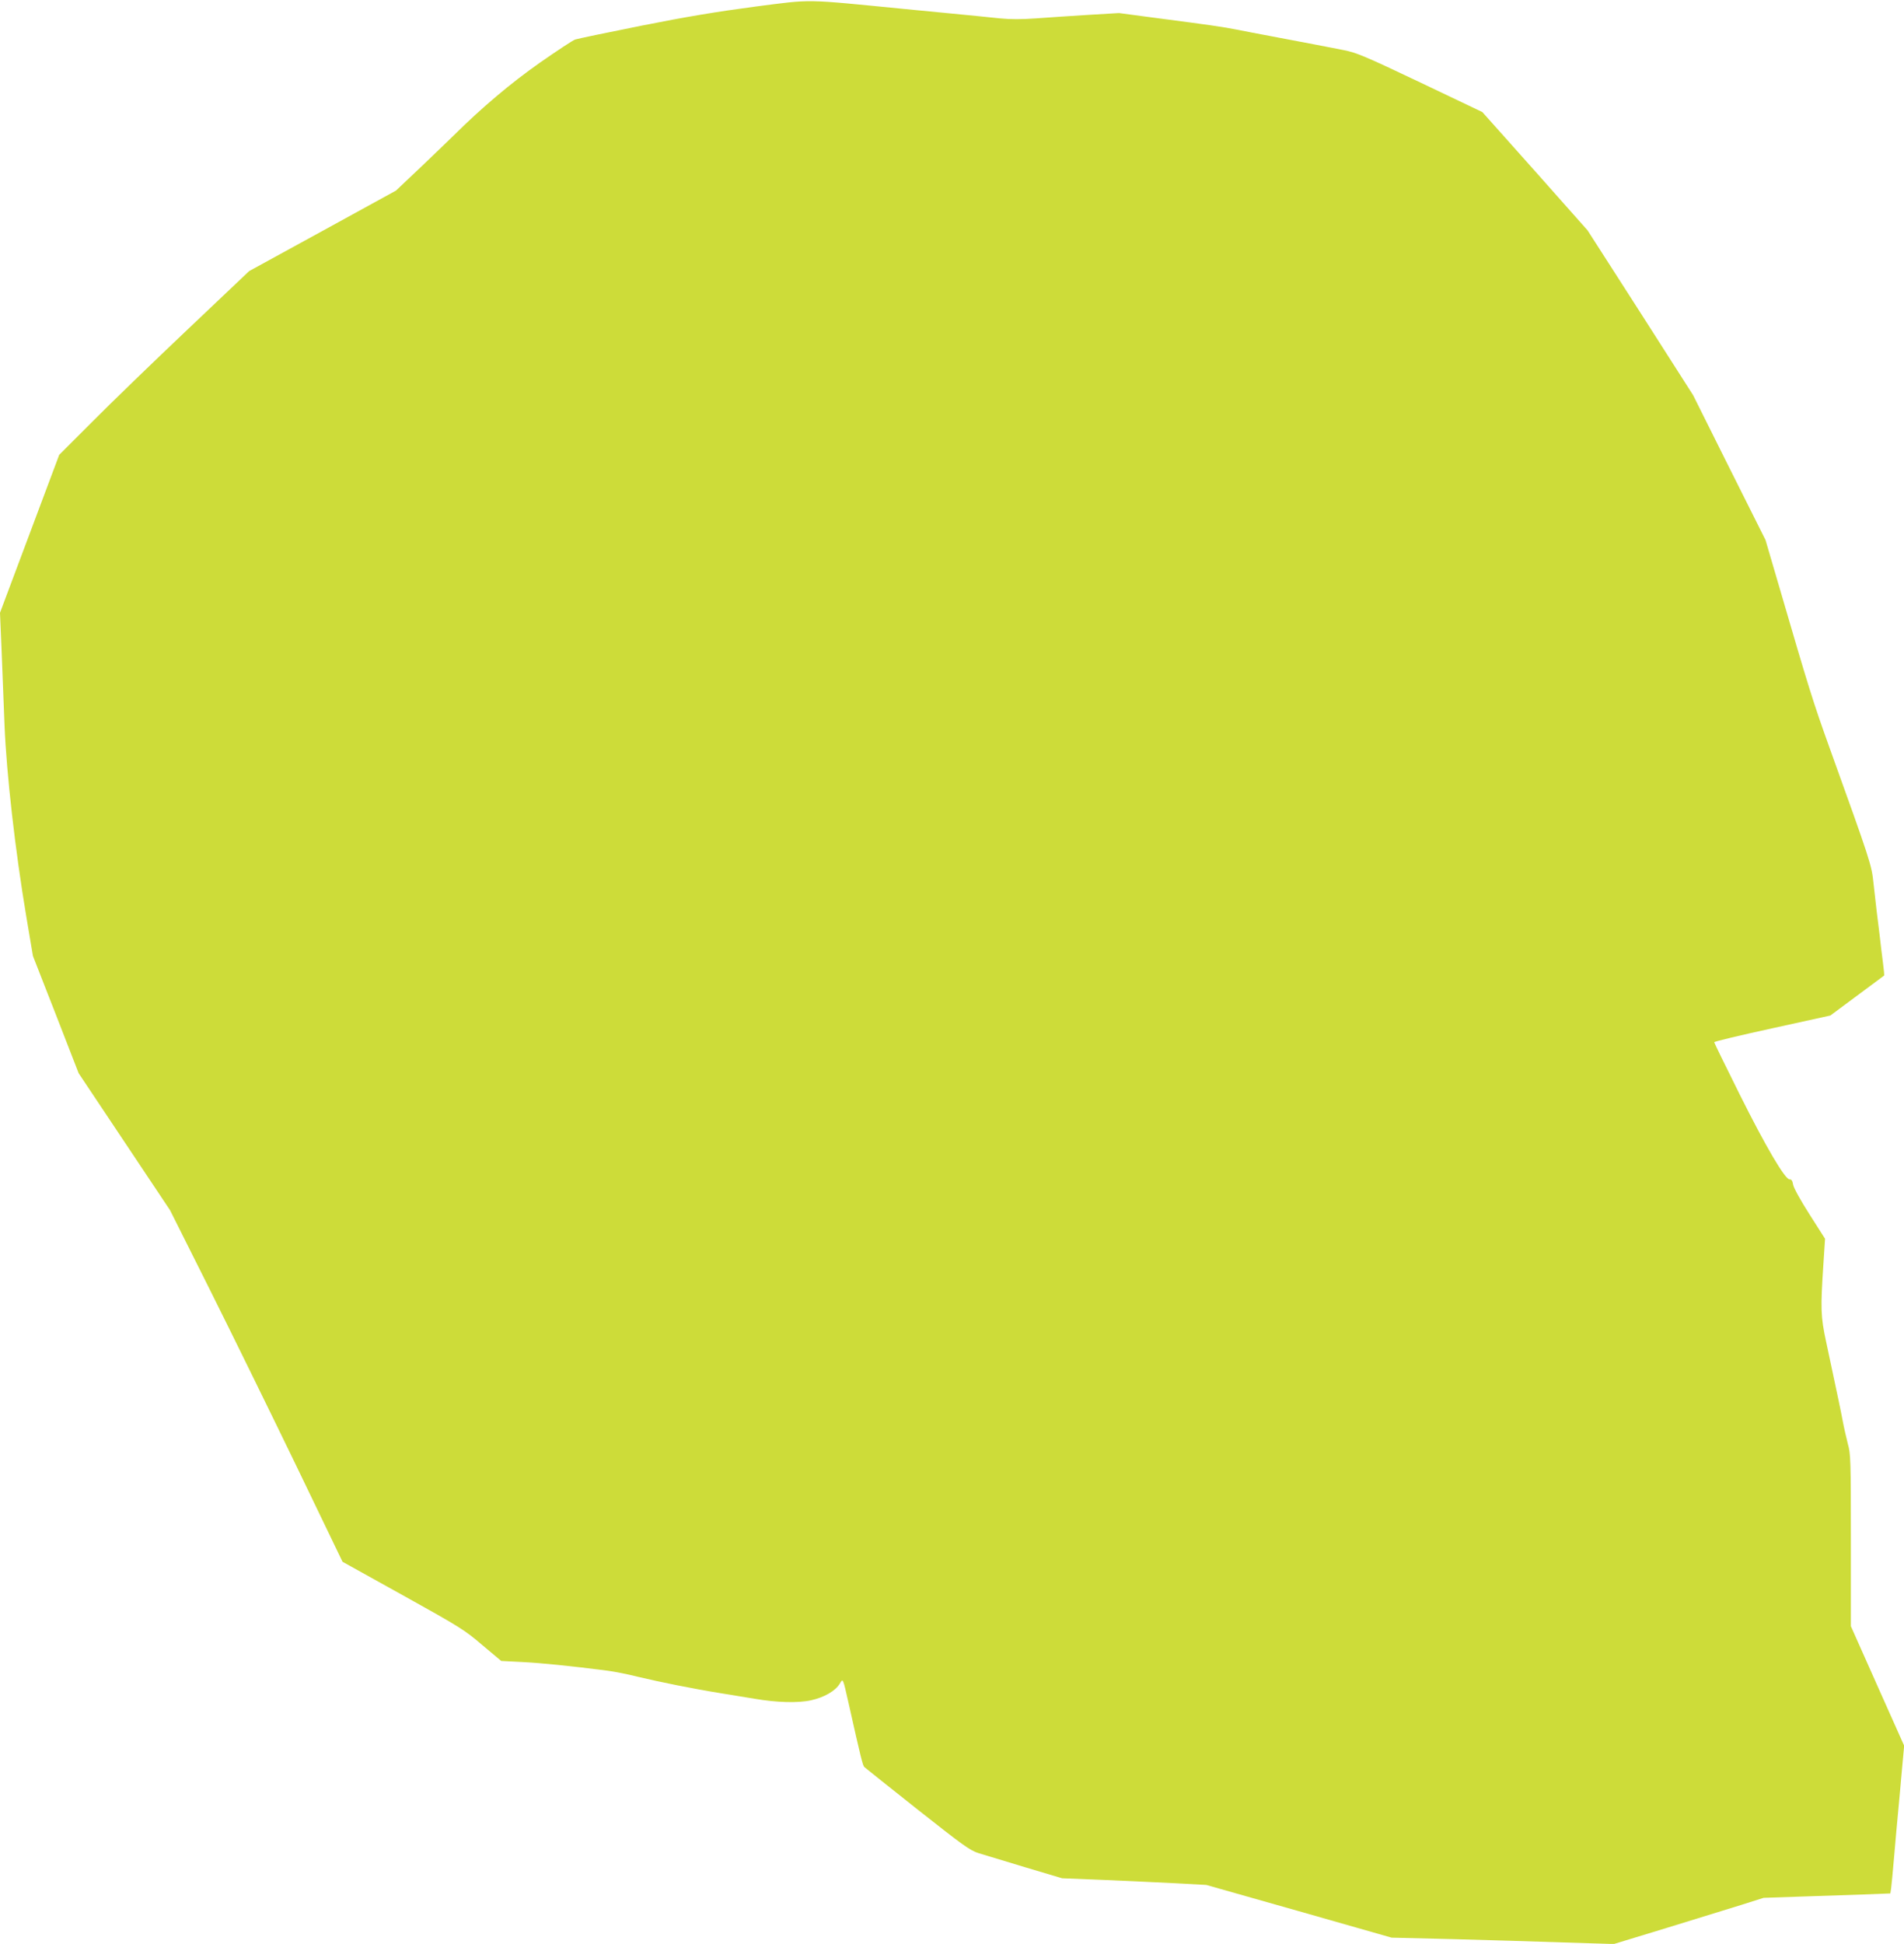
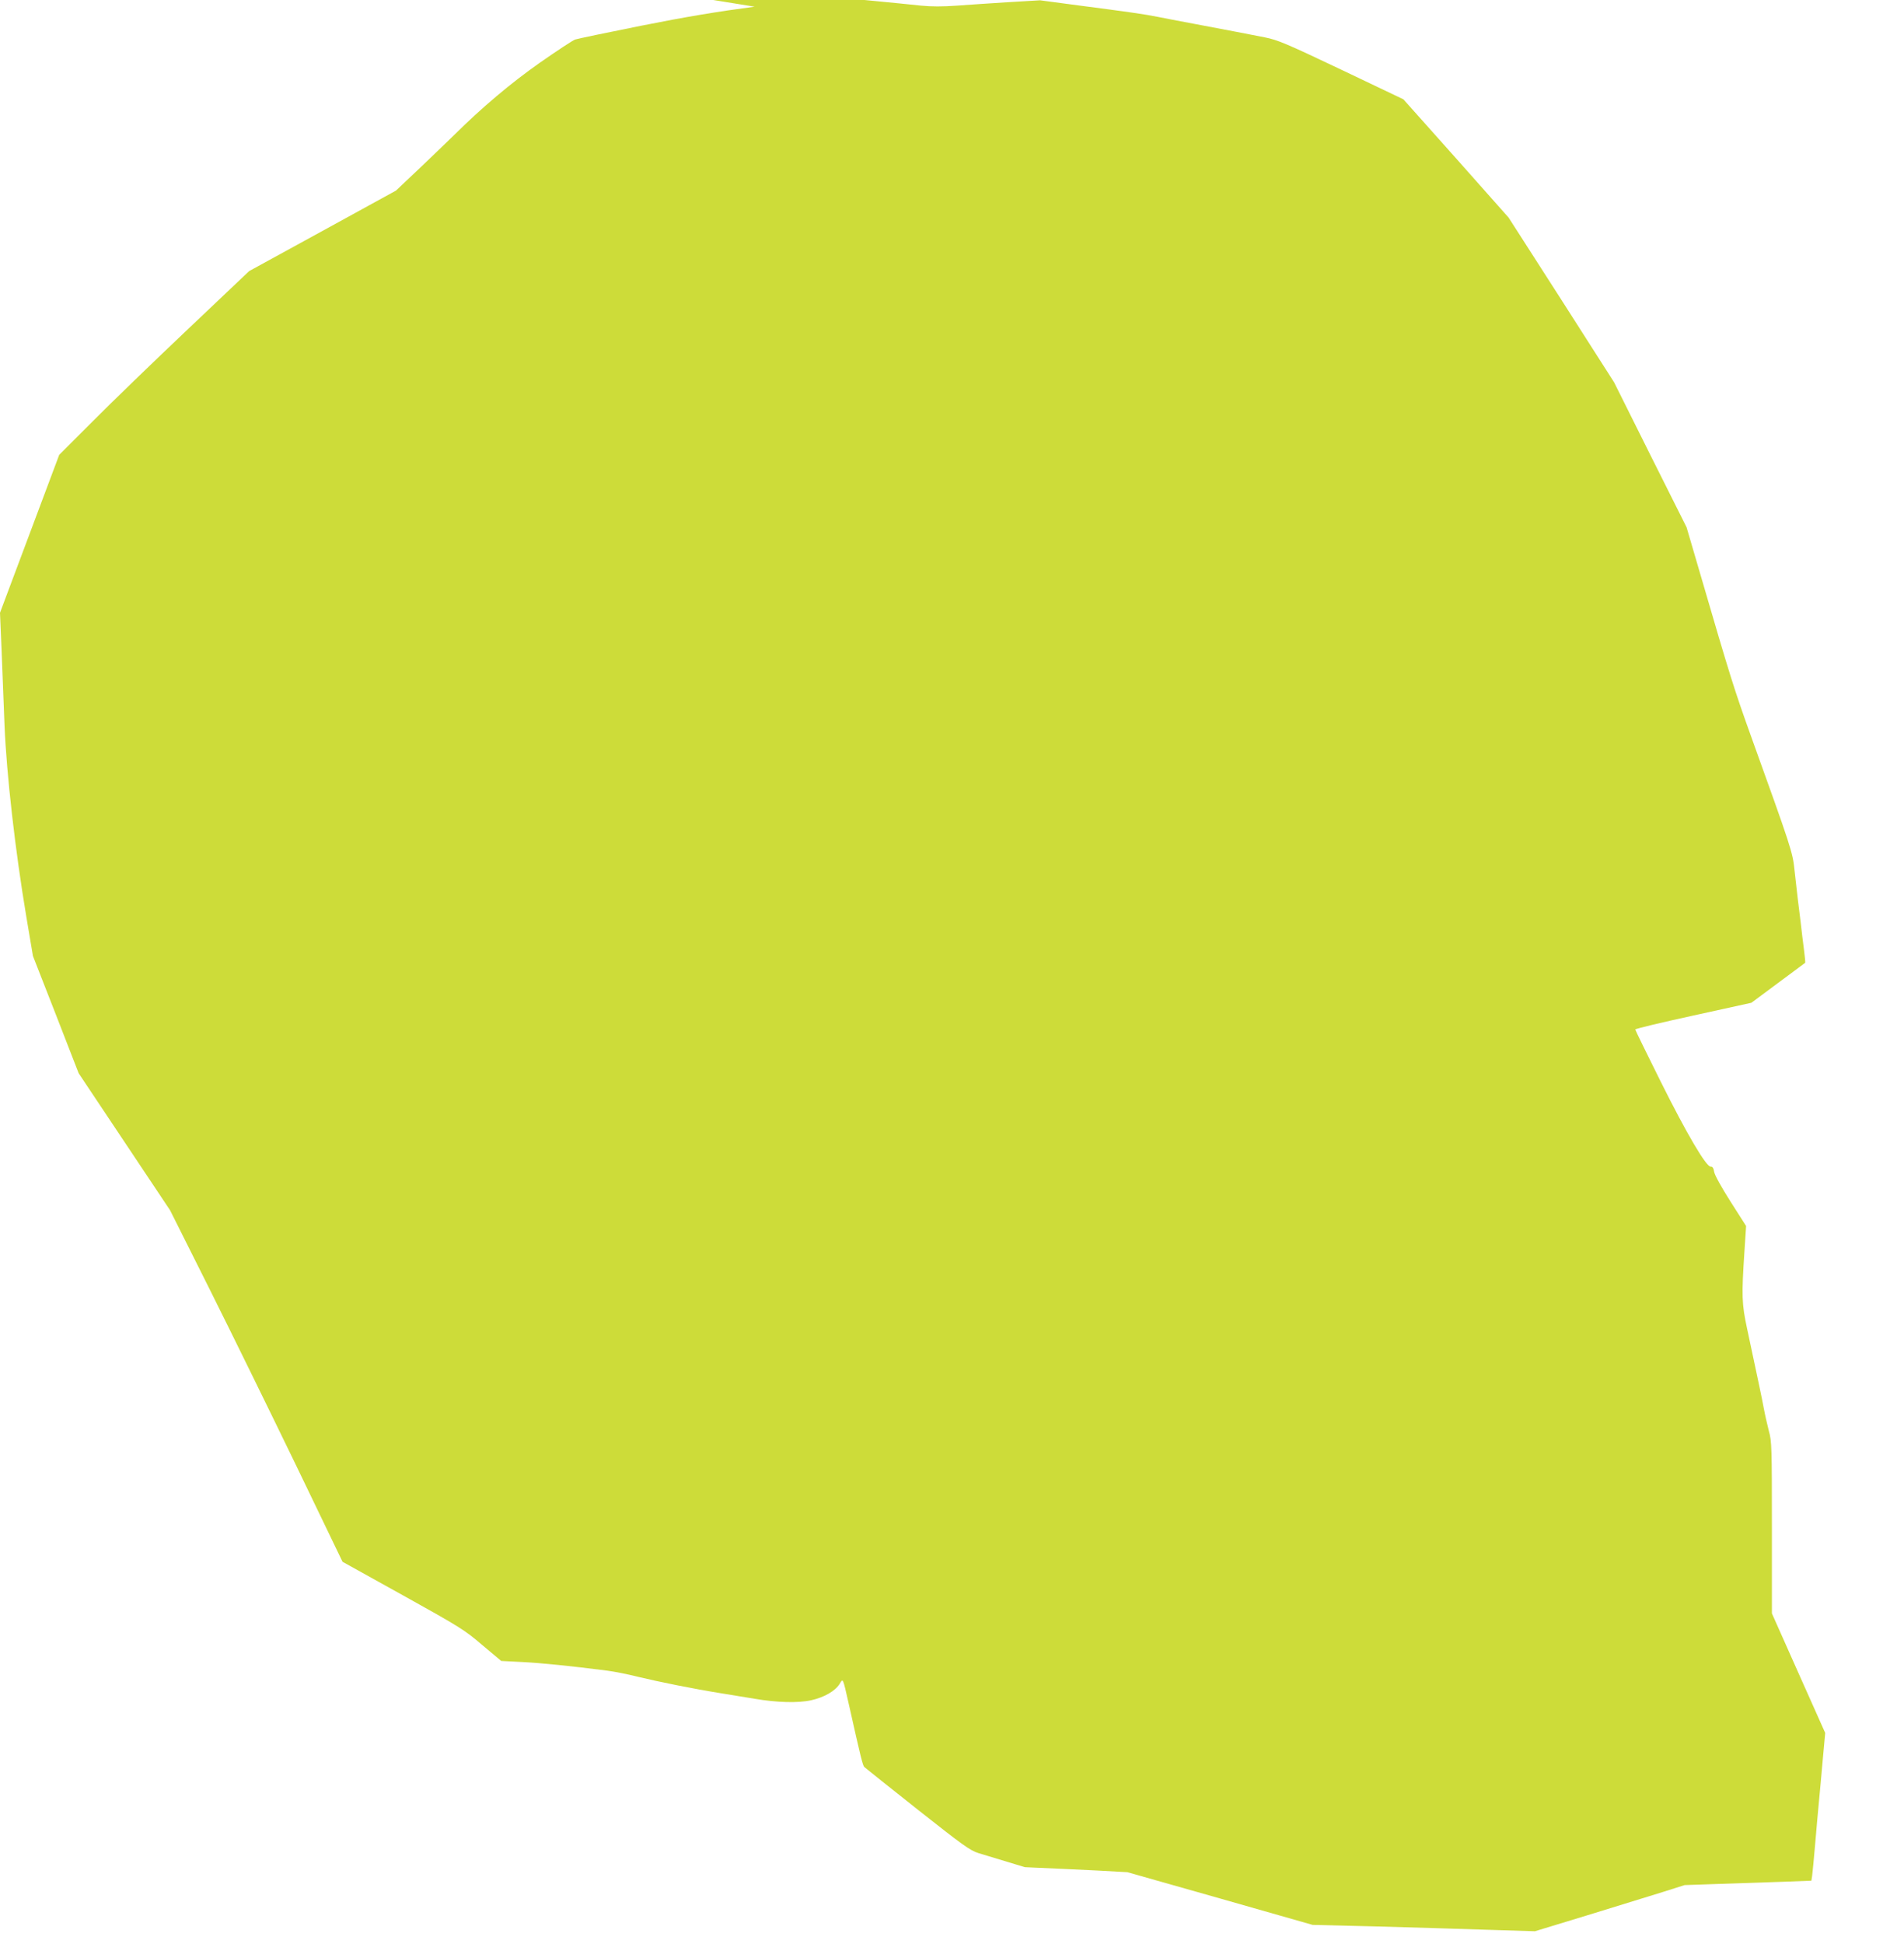
<svg xmlns="http://www.w3.org/2000/svg" version="1.0" width="1254pt" height="1280pt" viewBox="0 0 1254 1280" preserveAspectRatio="xMidYMid meet">
  <g transform="translate(0,1280) scale(0.1,-0.1)" fill="#cddc39" stroke="none">
-     <path d="M4970 12756 c-242 -32 -449 -66 -745 -125 -225 -45 -422 -86 -436 -91 -15 -4 -120 -74 -235 -154 -192 -135 -380 -294 -564 -476 -25 -25 -121 -117 -213 -205 l-169 -160 -483 -265 -484 -265 -408 -387 c-224 -212 -506 -485 -625 -605 l-218 -218 -195 -520 -195 -520 10 -235 c5 -129 14 -359 20 -510 13 -316 70 -821 144 -1260 l43 -255 151 -386 150 -386 301 -451 301 -451 262 -523 c144 -288 399 -808 568 -1157 l306 -635 398 -221 c374 -208 405 -227 522 -327 l125 -105 137 -7 c123 -6 322 -26 562 -57 47 -6 137 -24 200 -40 141 -34 369 -80 550 -109 74 -12 173 -28 220 -36 145 -25 286 -29 372 -10 86 19 159 61 188 108 23 38 20 44 60 -132 80 -357 92 -406 103 -416 7 -6 164 -132 350 -279 296 -234 346 -270 400 -287 34 -10 172 -52 307 -93 l245 -73 275 -11 c151 -7 365 -16 475 -22 l200 -11 610 -173 610 -174 410 -10 c226 -6 555 -16 732 -22 l322 -10 348 106 c191 59 413 127 493 152 l145 46 235 8 c129 4 317 11 417 14 l183 7 5 32 c2 17 12 112 20 211 8 99 20 225 25 280 5 55 17 179 25 275 l16 175 -176 394 -175 393 0 565 c0 529 -1 569 -20 636 -10 40 -26 108 -34 152 -14 75 -27 135 -109 520 -36 167 -37 218 -18 509 l11 169 -102 160 c-60 94 -104 174 -108 195 -4 26 -11 37 -23 36 -29 -3 -157 214 -331 563 -91 183 -166 336 -166 340 0 5 172 46 383 92 l382 84 175 130 c96 71 177 131 179 133 2 2 -2 41 -8 88 -6 48 -16 125 -21 174 -6 48 -15 121 -20 162 -5 41 -14 125 -21 185 -12 119 -20 143 -289 890 -108 301 -134 383 -330 1055 l-92 314 -239 477 -238 477 -347 543 -348 542 -346 390 -347 389 -409 195 c-364 173 -419 196 -504 213 -110 22 -238 46 -470 90 -91 17 -196 37 -235 45 -83 17 -197 33 -527 76 l-248 33 -202 -12 c-112 -7 -266 -17 -343 -23 -97 -7 -170 -7 -240 0 -55 6 -194 20 -310 31 -115 11 -255 25 -310 30 -683 67 -606 66 -995 16z" />
+     <path d="M4970 12756 c-242 -32 -449 -66 -745 -125 -225 -45 -422 -86 -436 -91 -15 -4 -120 -74 -235 -154 -192 -135 -380 -294 -564 -476 -25 -25 -121 -117 -213 -205 l-169 -160 -483 -265 -484 -265 -408 -387 c-224 -212 -506 -485 -625 -605 l-218 -218 -195 -520 -195 -520 10 -235 c5 -129 14 -359 20 -510 13 -316 70 -821 144 -1260 l43 -255 151 -386 150 -386 301 -451 301 -451 262 -523 c144 -288 399 -808 568 -1157 l306 -635 398 -221 c374 -208 405 -227 522 -327 l125 -105 137 -7 c123 -6 322 -26 562 -57 47 -6 137 -24 200 -40 141 -34 369 -80 550 -109 74 -12 173 -28 220 -36 145 -25 286 -29 372 -10 86 19 159 61 188 108 23 38 20 44 60 -132 80 -357 92 -406 103 -416 7 -6 164 -132 350 -279 296 -234 346 -270 400 -287 34 -10 172 -52 307 -93 c151 -7 365 -16 475 -22 l200 -11 610 -173 610 -174 410 -10 c226 -6 555 -16 732 -22 l322 -10 348 106 c191 59 413 127 493 152 l145 46 235 8 c129 4 317 11 417 14 l183 7 5 32 c2 17 12 112 20 211 8 99 20 225 25 280 5 55 17 179 25 275 l16 175 -176 394 -175 393 0 565 c0 529 -1 569 -20 636 -10 40 -26 108 -34 152 -14 75 -27 135 -109 520 -36 167 -37 218 -18 509 l11 169 -102 160 c-60 94 -104 174 -108 195 -4 26 -11 37 -23 36 -29 -3 -157 214 -331 563 -91 183 -166 336 -166 340 0 5 172 46 383 92 l382 84 175 130 c96 71 177 131 179 133 2 2 -2 41 -8 88 -6 48 -16 125 -21 174 -6 48 -15 121 -20 162 -5 41 -14 125 -21 185 -12 119 -20 143 -289 890 -108 301 -134 383 -330 1055 l-92 314 -239 477 -238 477 -347 543 -348 542 -346 390 -347 389 -409 195 c-364 173 -419 196 -504 213 -110 22 -238 46 -470 90 -91 17 -196 37 -235 45 -83 17 -197 33 -527 76 l-248 33 -202 -12 c-112 -7 -266 -17 -343 -23 -97 -7 -170 -7 -240 0 -55 6 -194 20 -310 31 -115 11 -255 25 -310 30 -683 67 -606 66 -995 16z" />
  </g>
</svg>